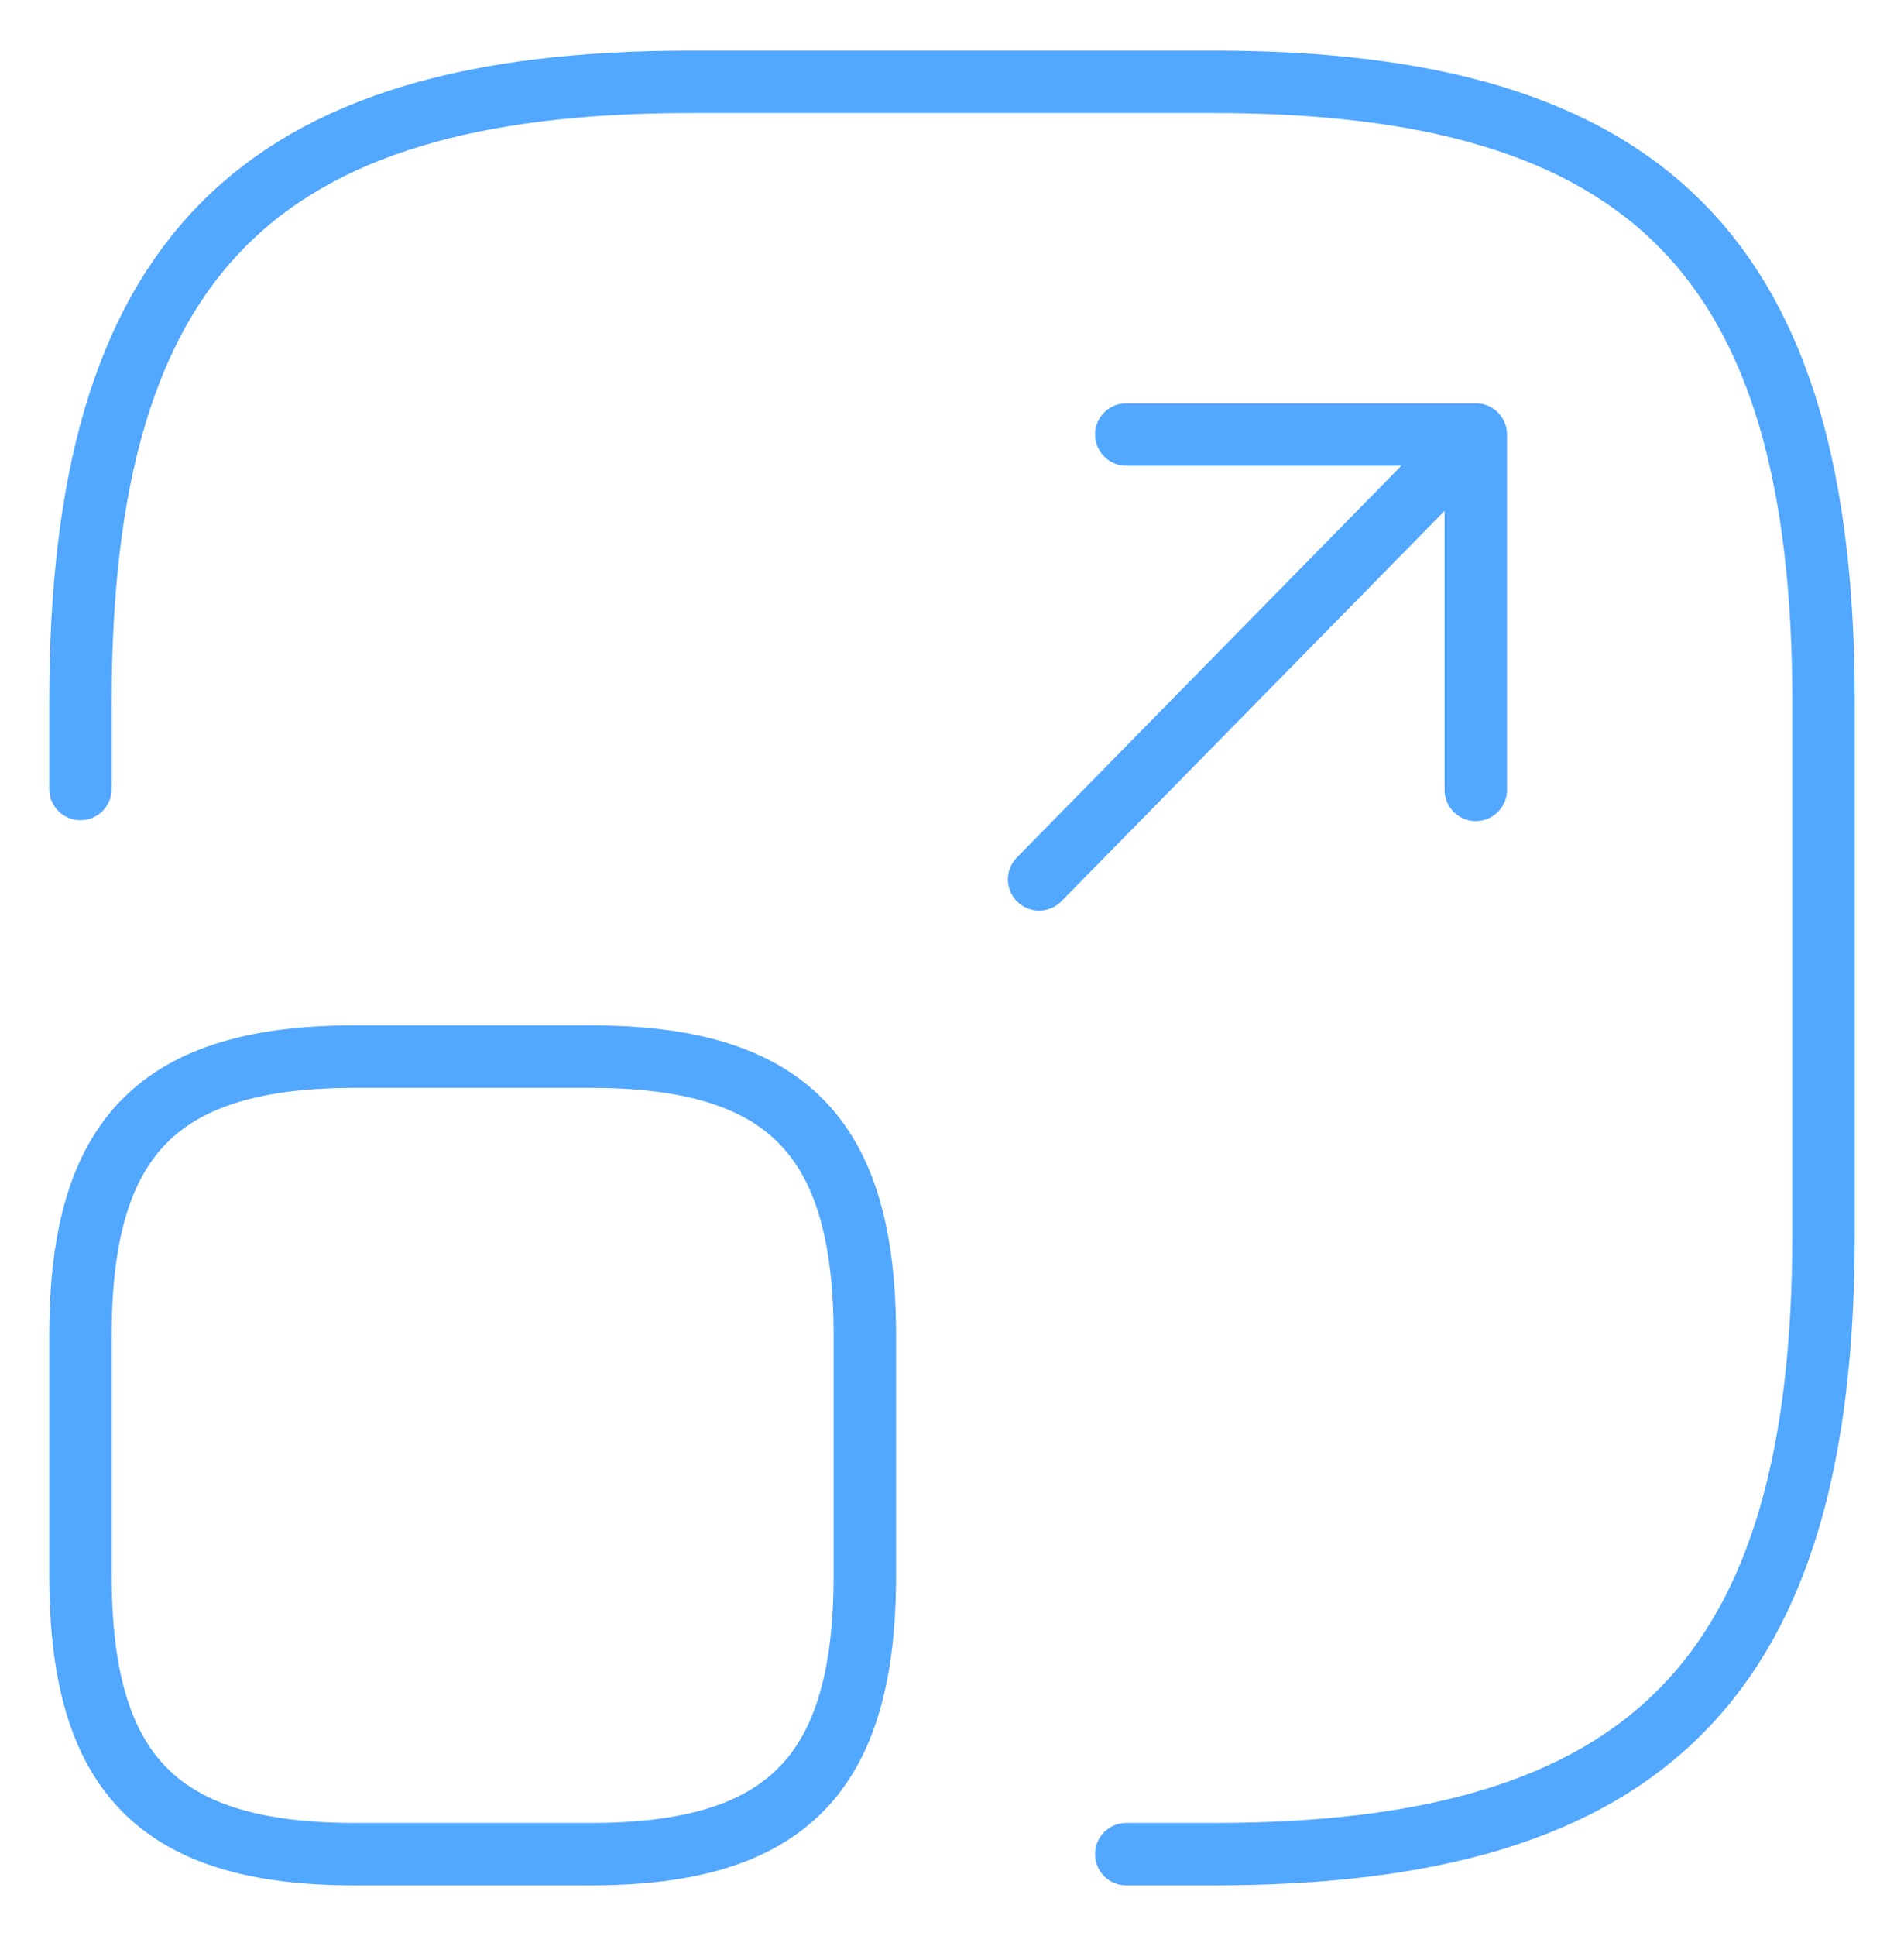
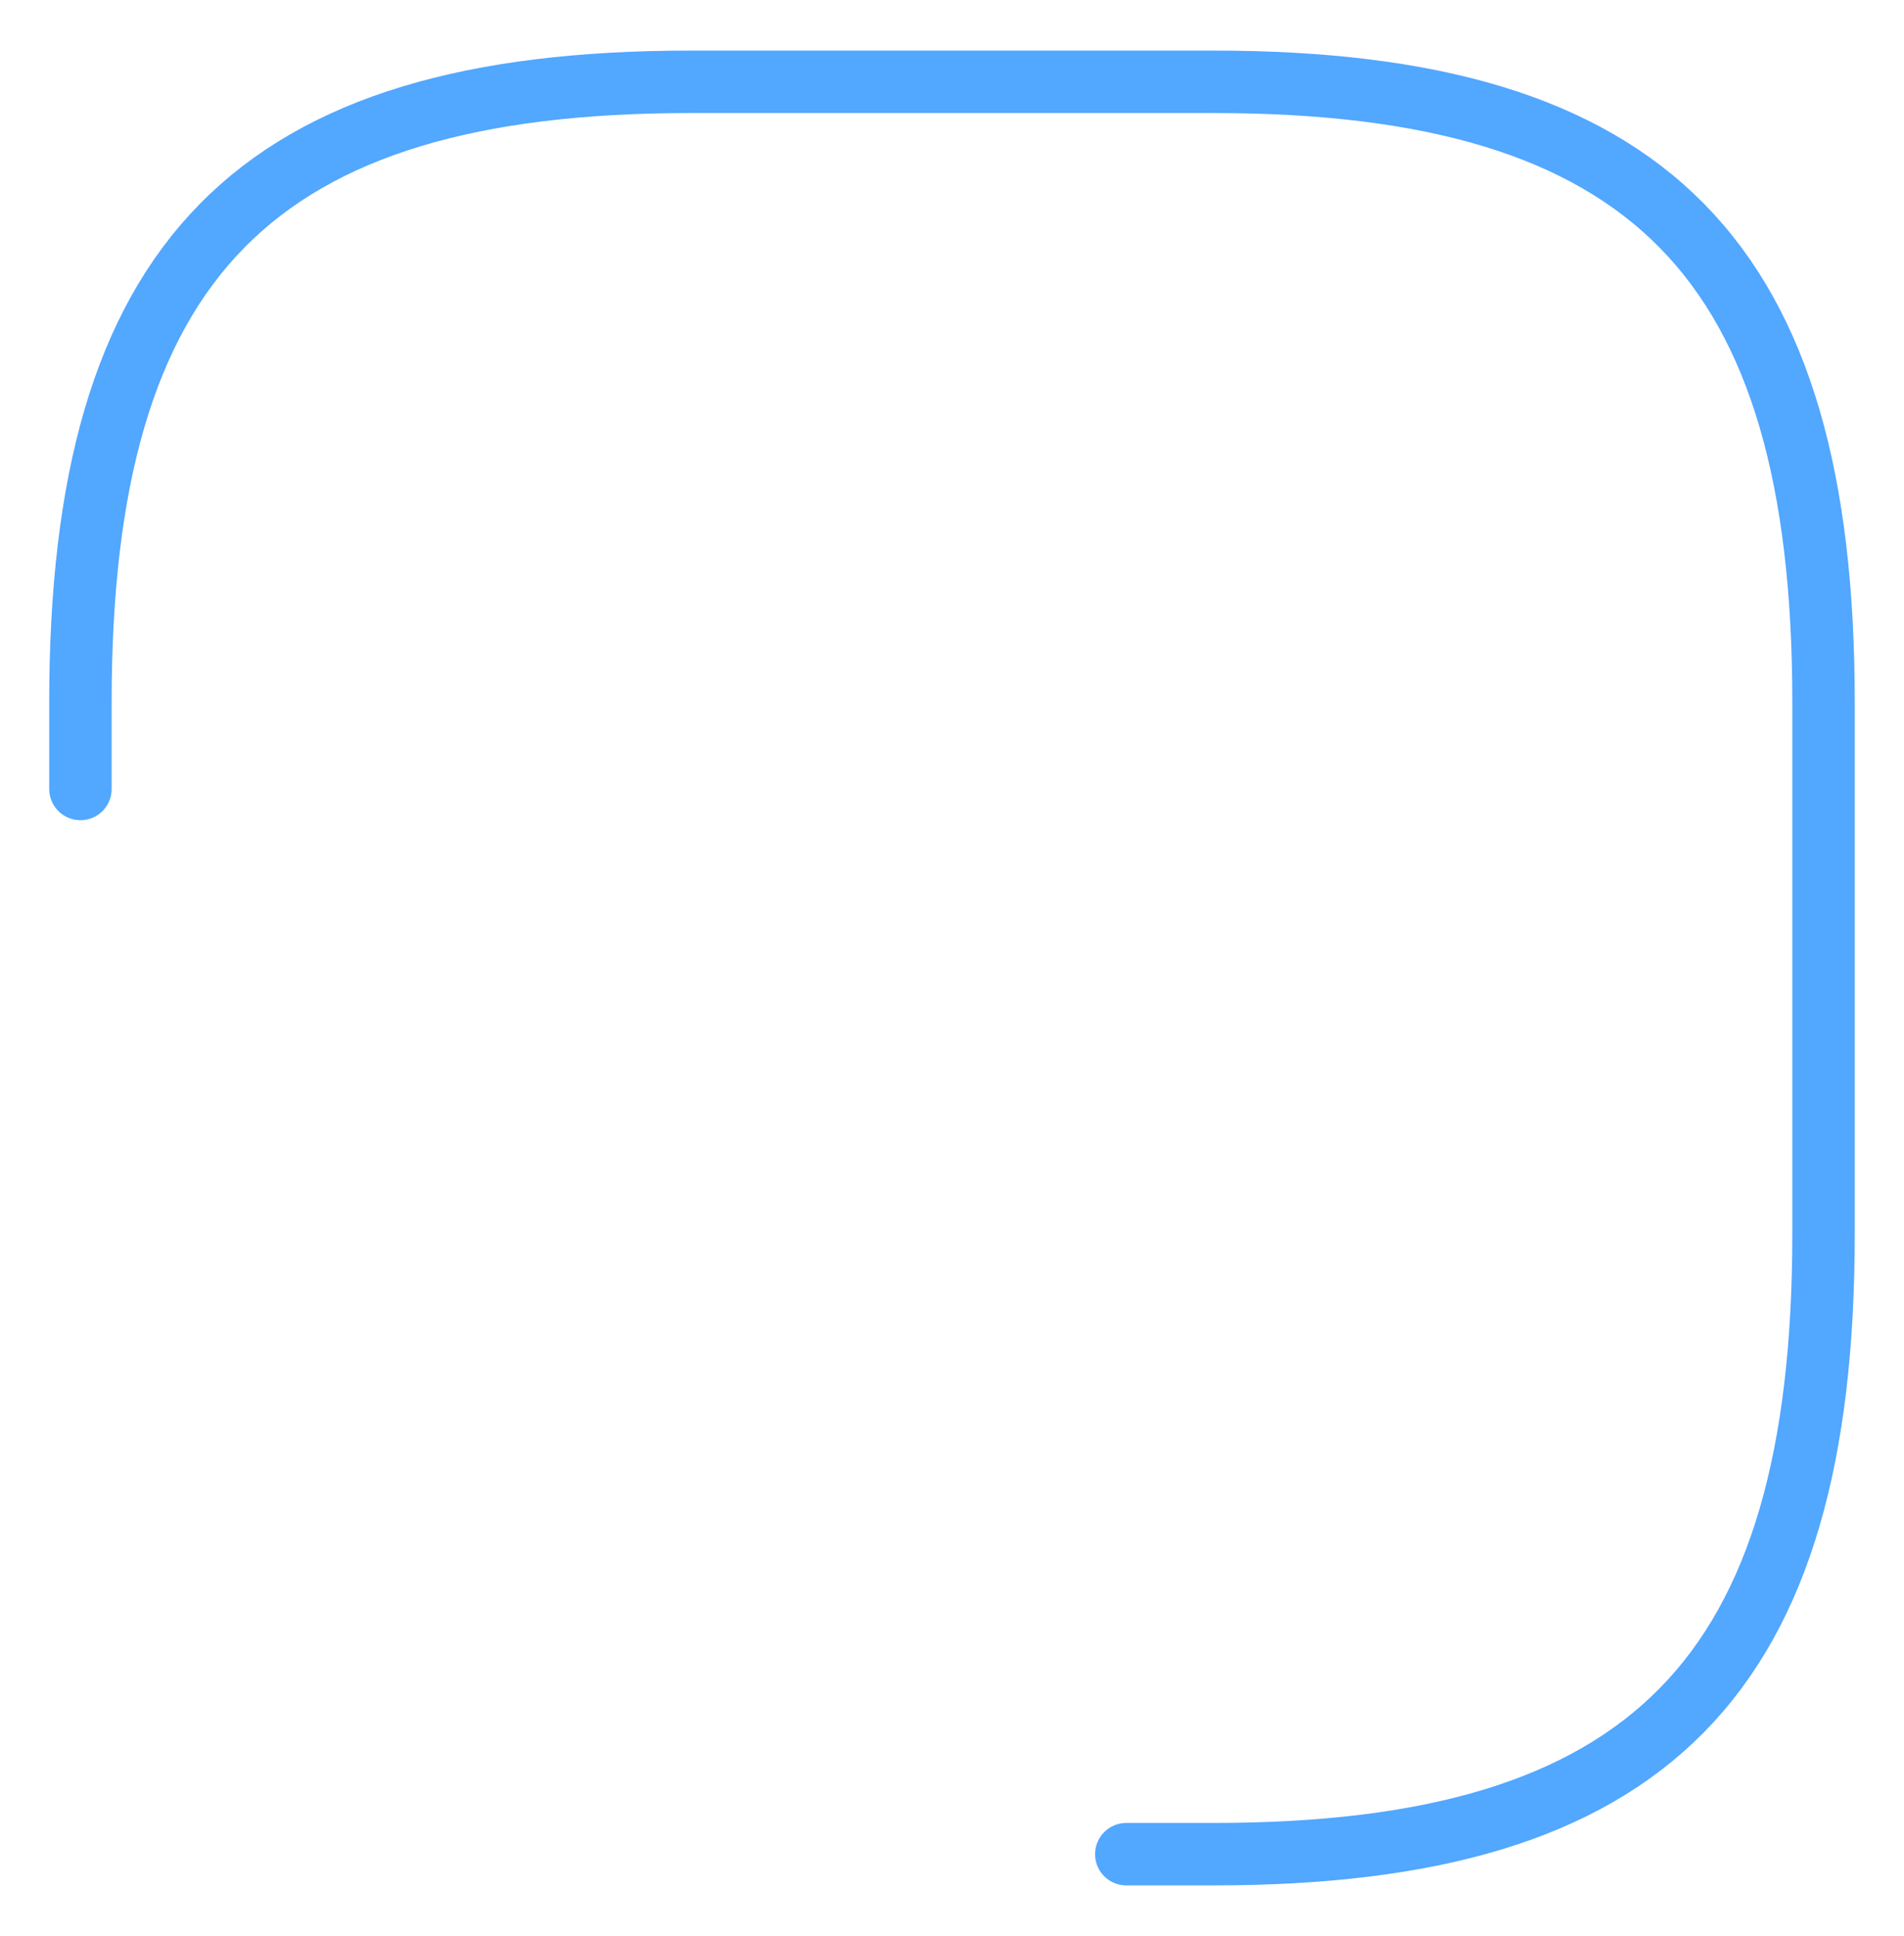
<svg xmlns="http://www.w3.org/2000/svg" width="61" height="62" viewBox="0 0 61 62" fill="none">
  <g id="iconcolor-scalability">
    <path id="Vector" d="M2.577 25.267V22.486C2.577 8.296 8.162 2.62 22.123 2.62H38.877C52.838 2.62 58.422 8.296 58.422 22.486V39.514C58.422 53.704 52.838 59.38 38.877 59.38H36.084" stroke="#52A7FF" stroke-width="2" stroke-linecap="round" stroke-linejoin="round" />
-     <path id="Vector_2" d="M33.292 28.162L47.281 13.915M47.281 13.915H36.084M47.281 13.915V25.296M27.708 42.778V50.441C27.708 56.826 25.195 59.38 18.912 59.38H11.373C5.09 59.38 2.577 56.826 2.577 50.441V42.778C2.577 36.392 5.09 33.838 11.373 33.838H18.912C25.195 33.838 27.708 36.392 27.708 42.778Z" stroke="#52A7FF" stroke-width="2" stroke-linecap="round" stroke-linejoin="round" />
  </g>
</svg>